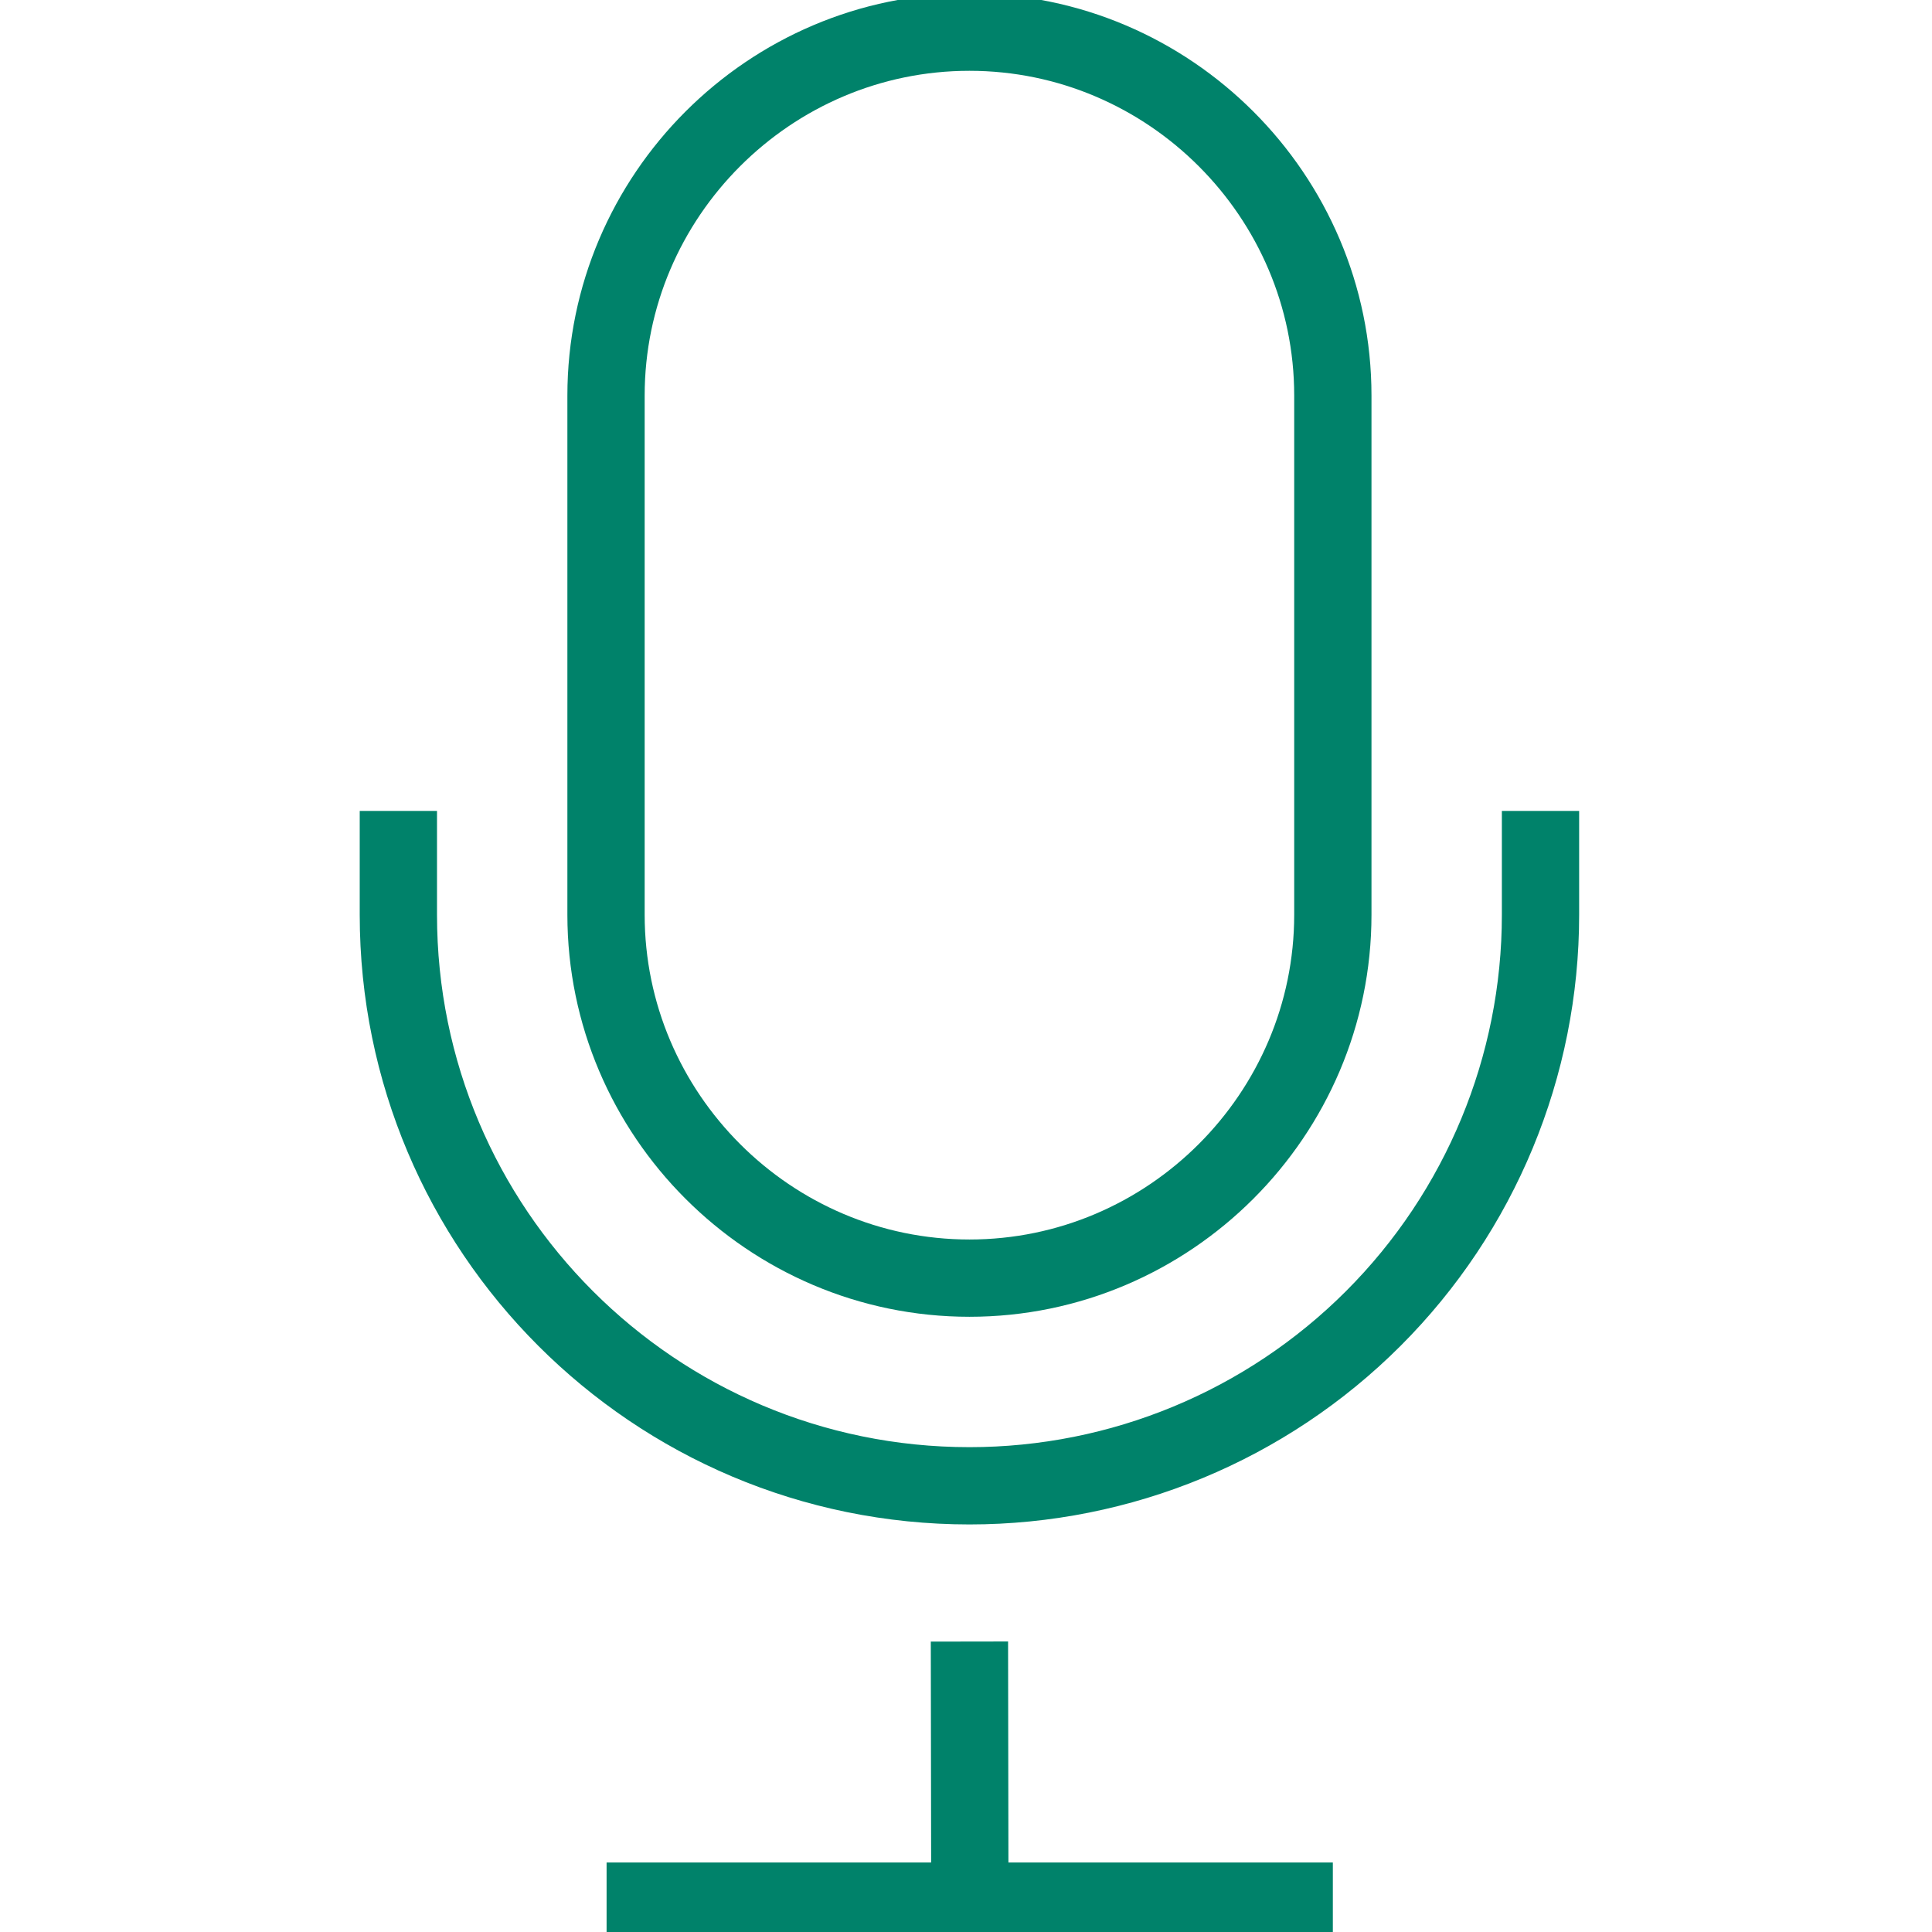
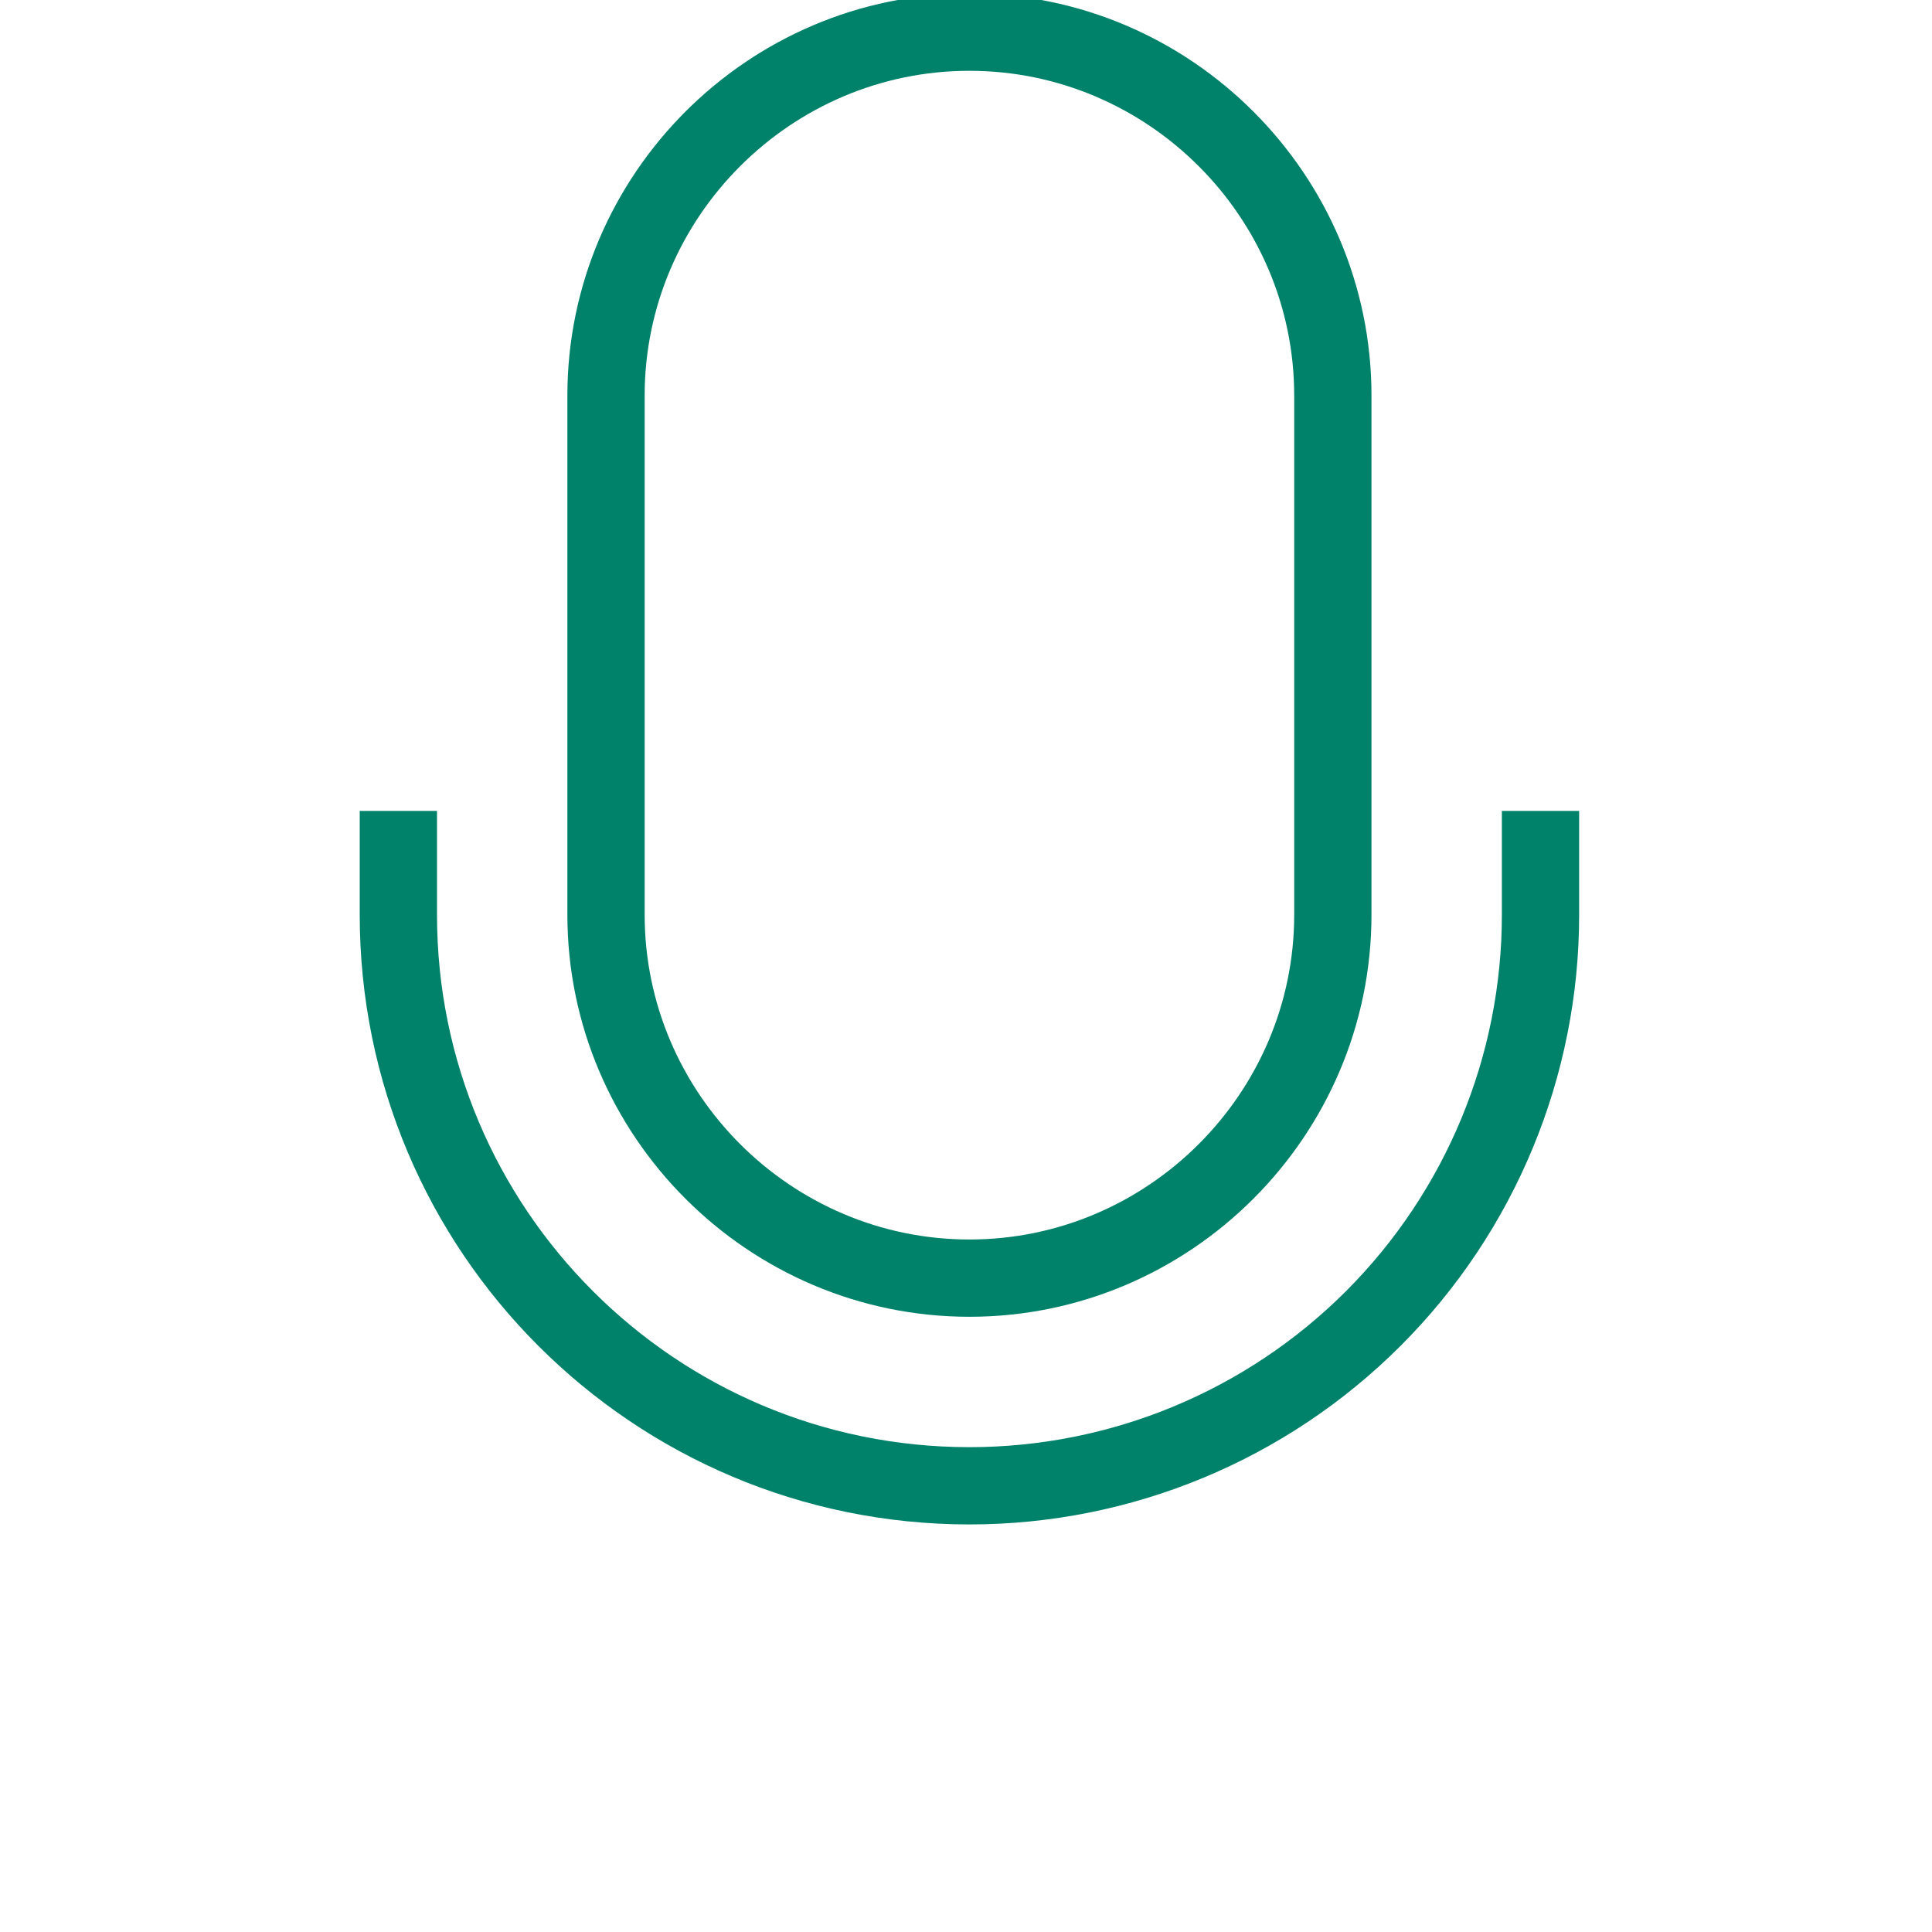
<svg xmlns="http://www.w3.org/2000/svg" version="1.1" id="Layer_1" x="0px" y="0px" width="500px" height="500px" viewBox="0 0 500 500" enable-background="new 0 0 500 500" xml:space="preserve">
  <path fill="none" stroke="#00826A" stroke-width="20" stroke-miterlimit="10" d="M398.681,209.86v26.871  c0.014,39.205-15.561,76.784-43.286,104.507c-27.711,27.711-65.287,43.286-104.493,43.286c-81.638,0-147.806-66.182-147.806-147.804  V209.86" />
  <path fill="none" stroke="#00826A" stroke-width="20" stroke-miterlimit="10" d="M344.938,236.731c0,51.727-42.322,94.05-94.05,94.05  s-94.05-42.323-94.05-94.05V102.375c0-51.727,42.322-94.05,94.05-94.05s94.05,42.323,94.05,94.05V236.731z" />
-   <line fill="none" stroke="#00826A" stroke-width="20" stroke-miterlimit="10" x1="250.889" y1="424.83" x2="250.994" y2="491.997" />
-   <line fill="none" stroke="#00826A" stroke-width="20" stroke-miterlimit="10" x1="156.985" y1="492.009" x2="344.938" y2="492.009" />
</svg>